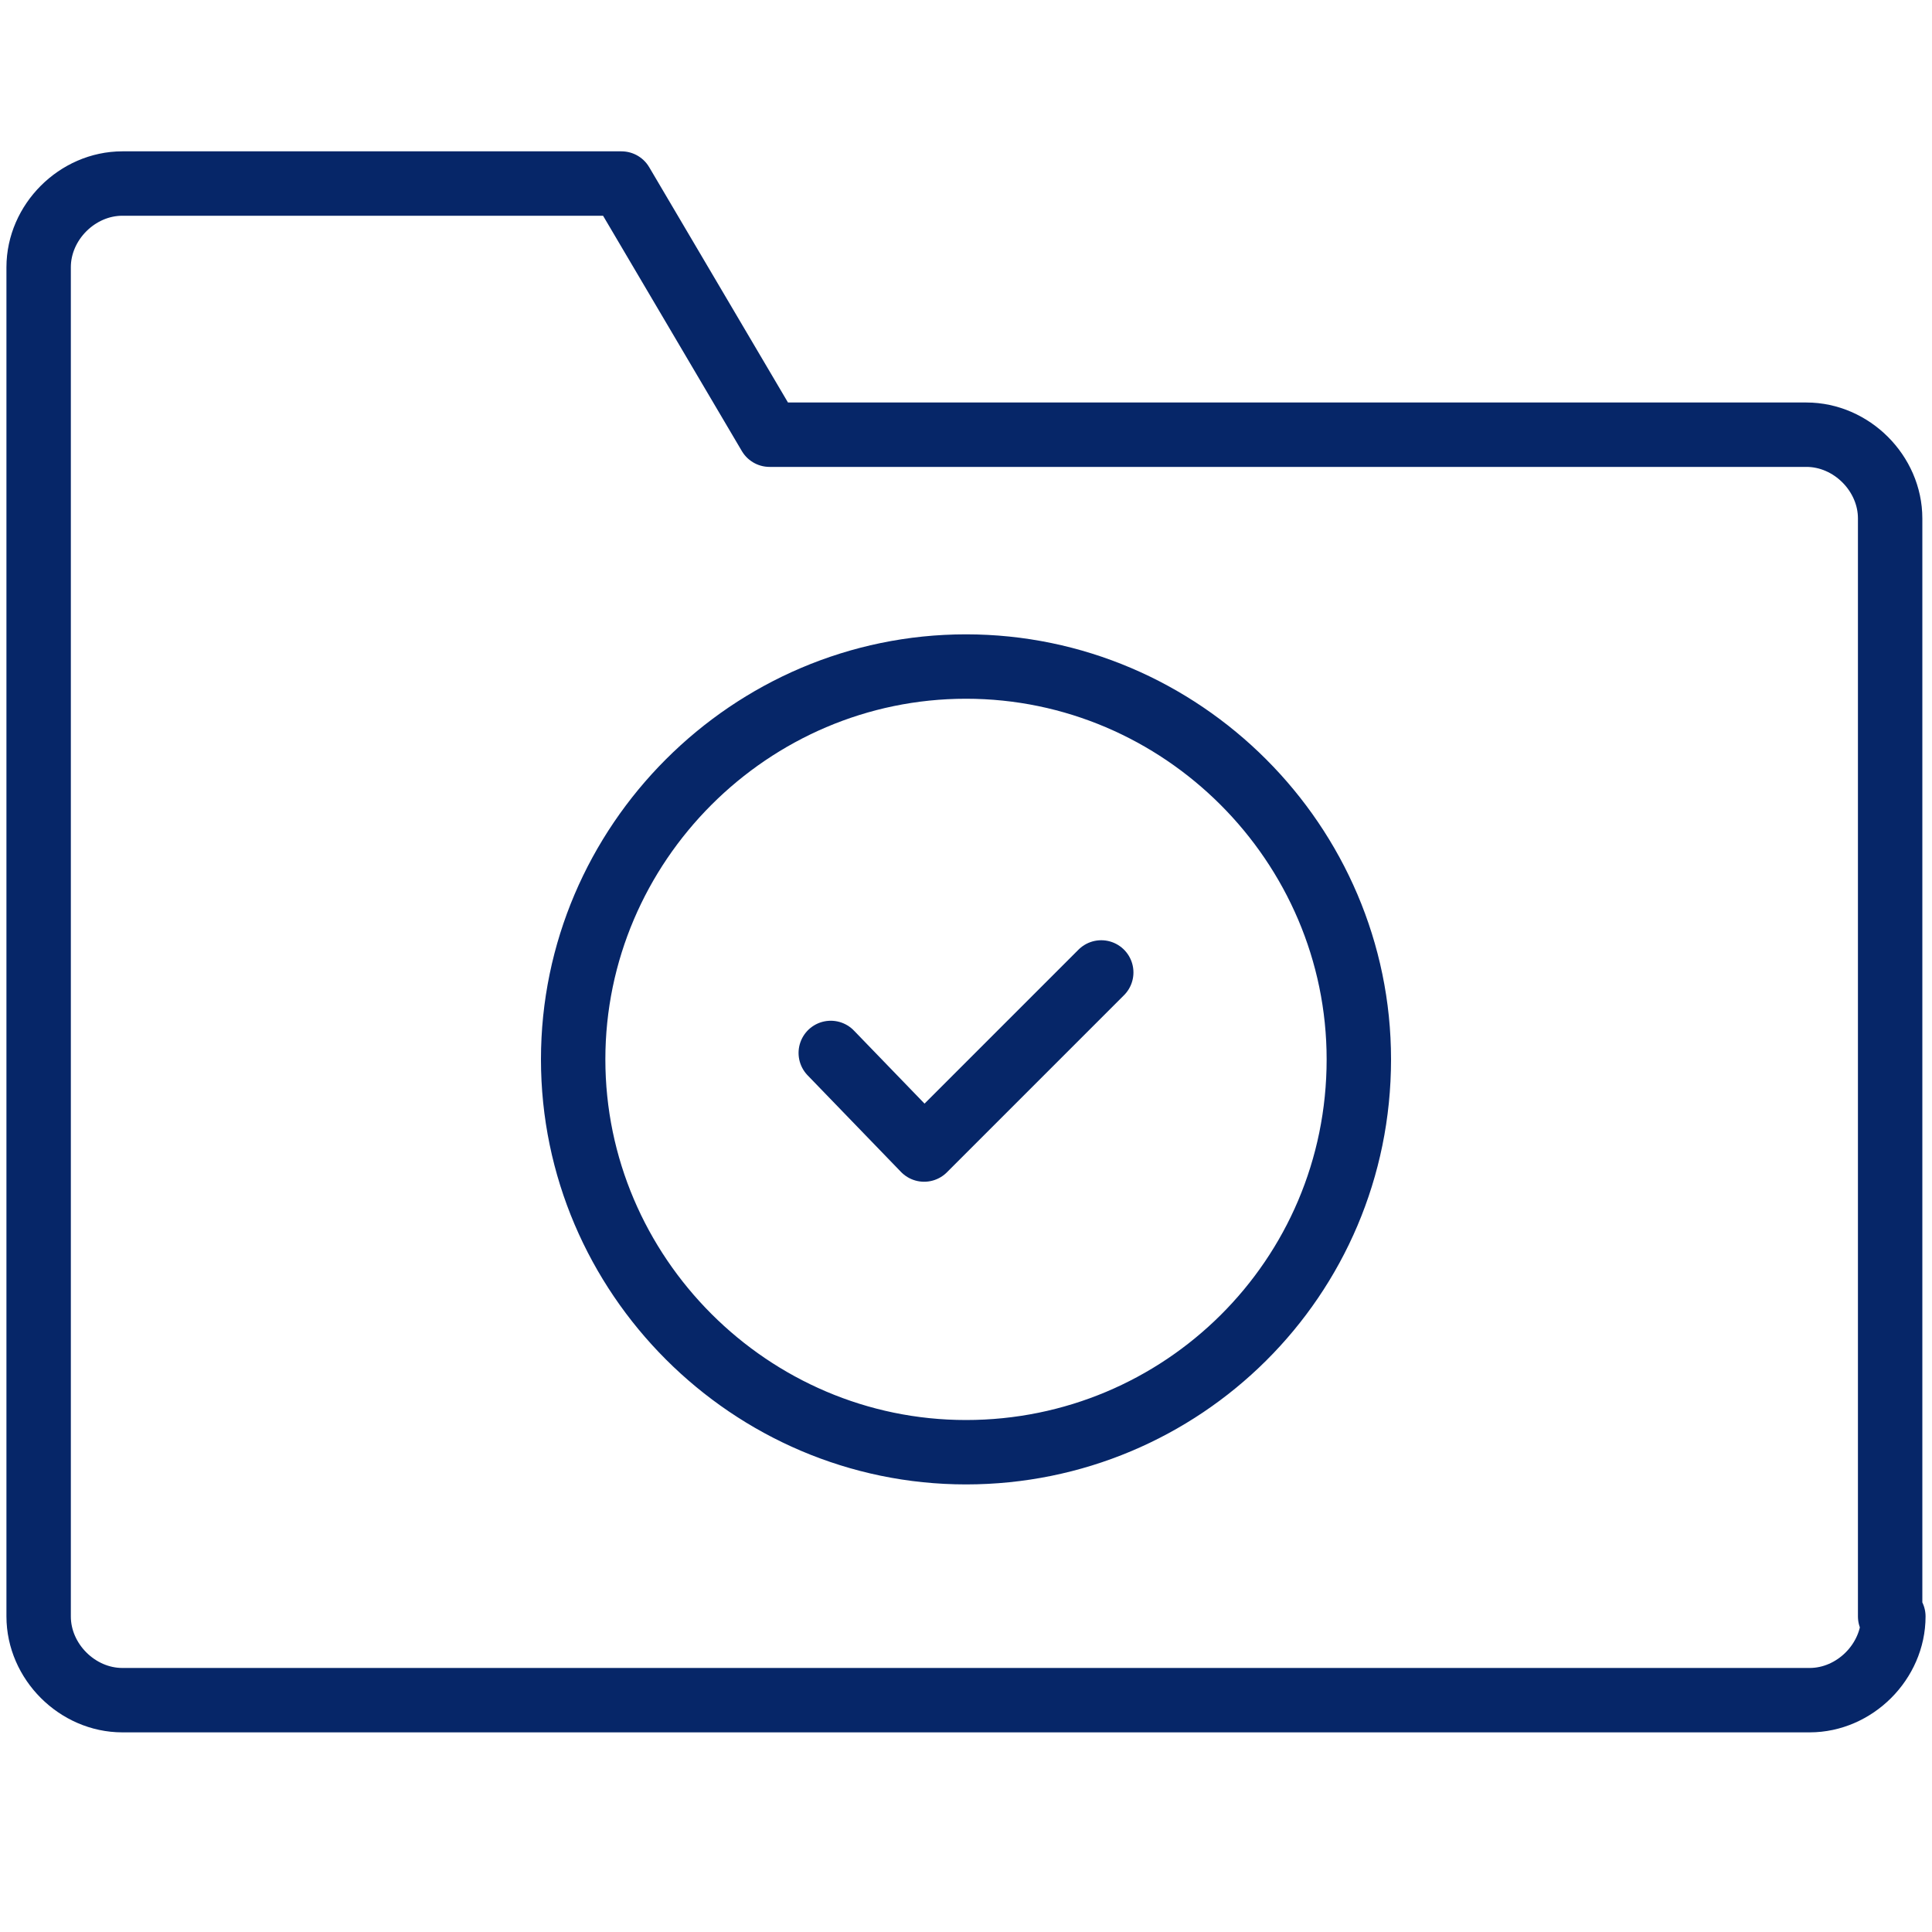
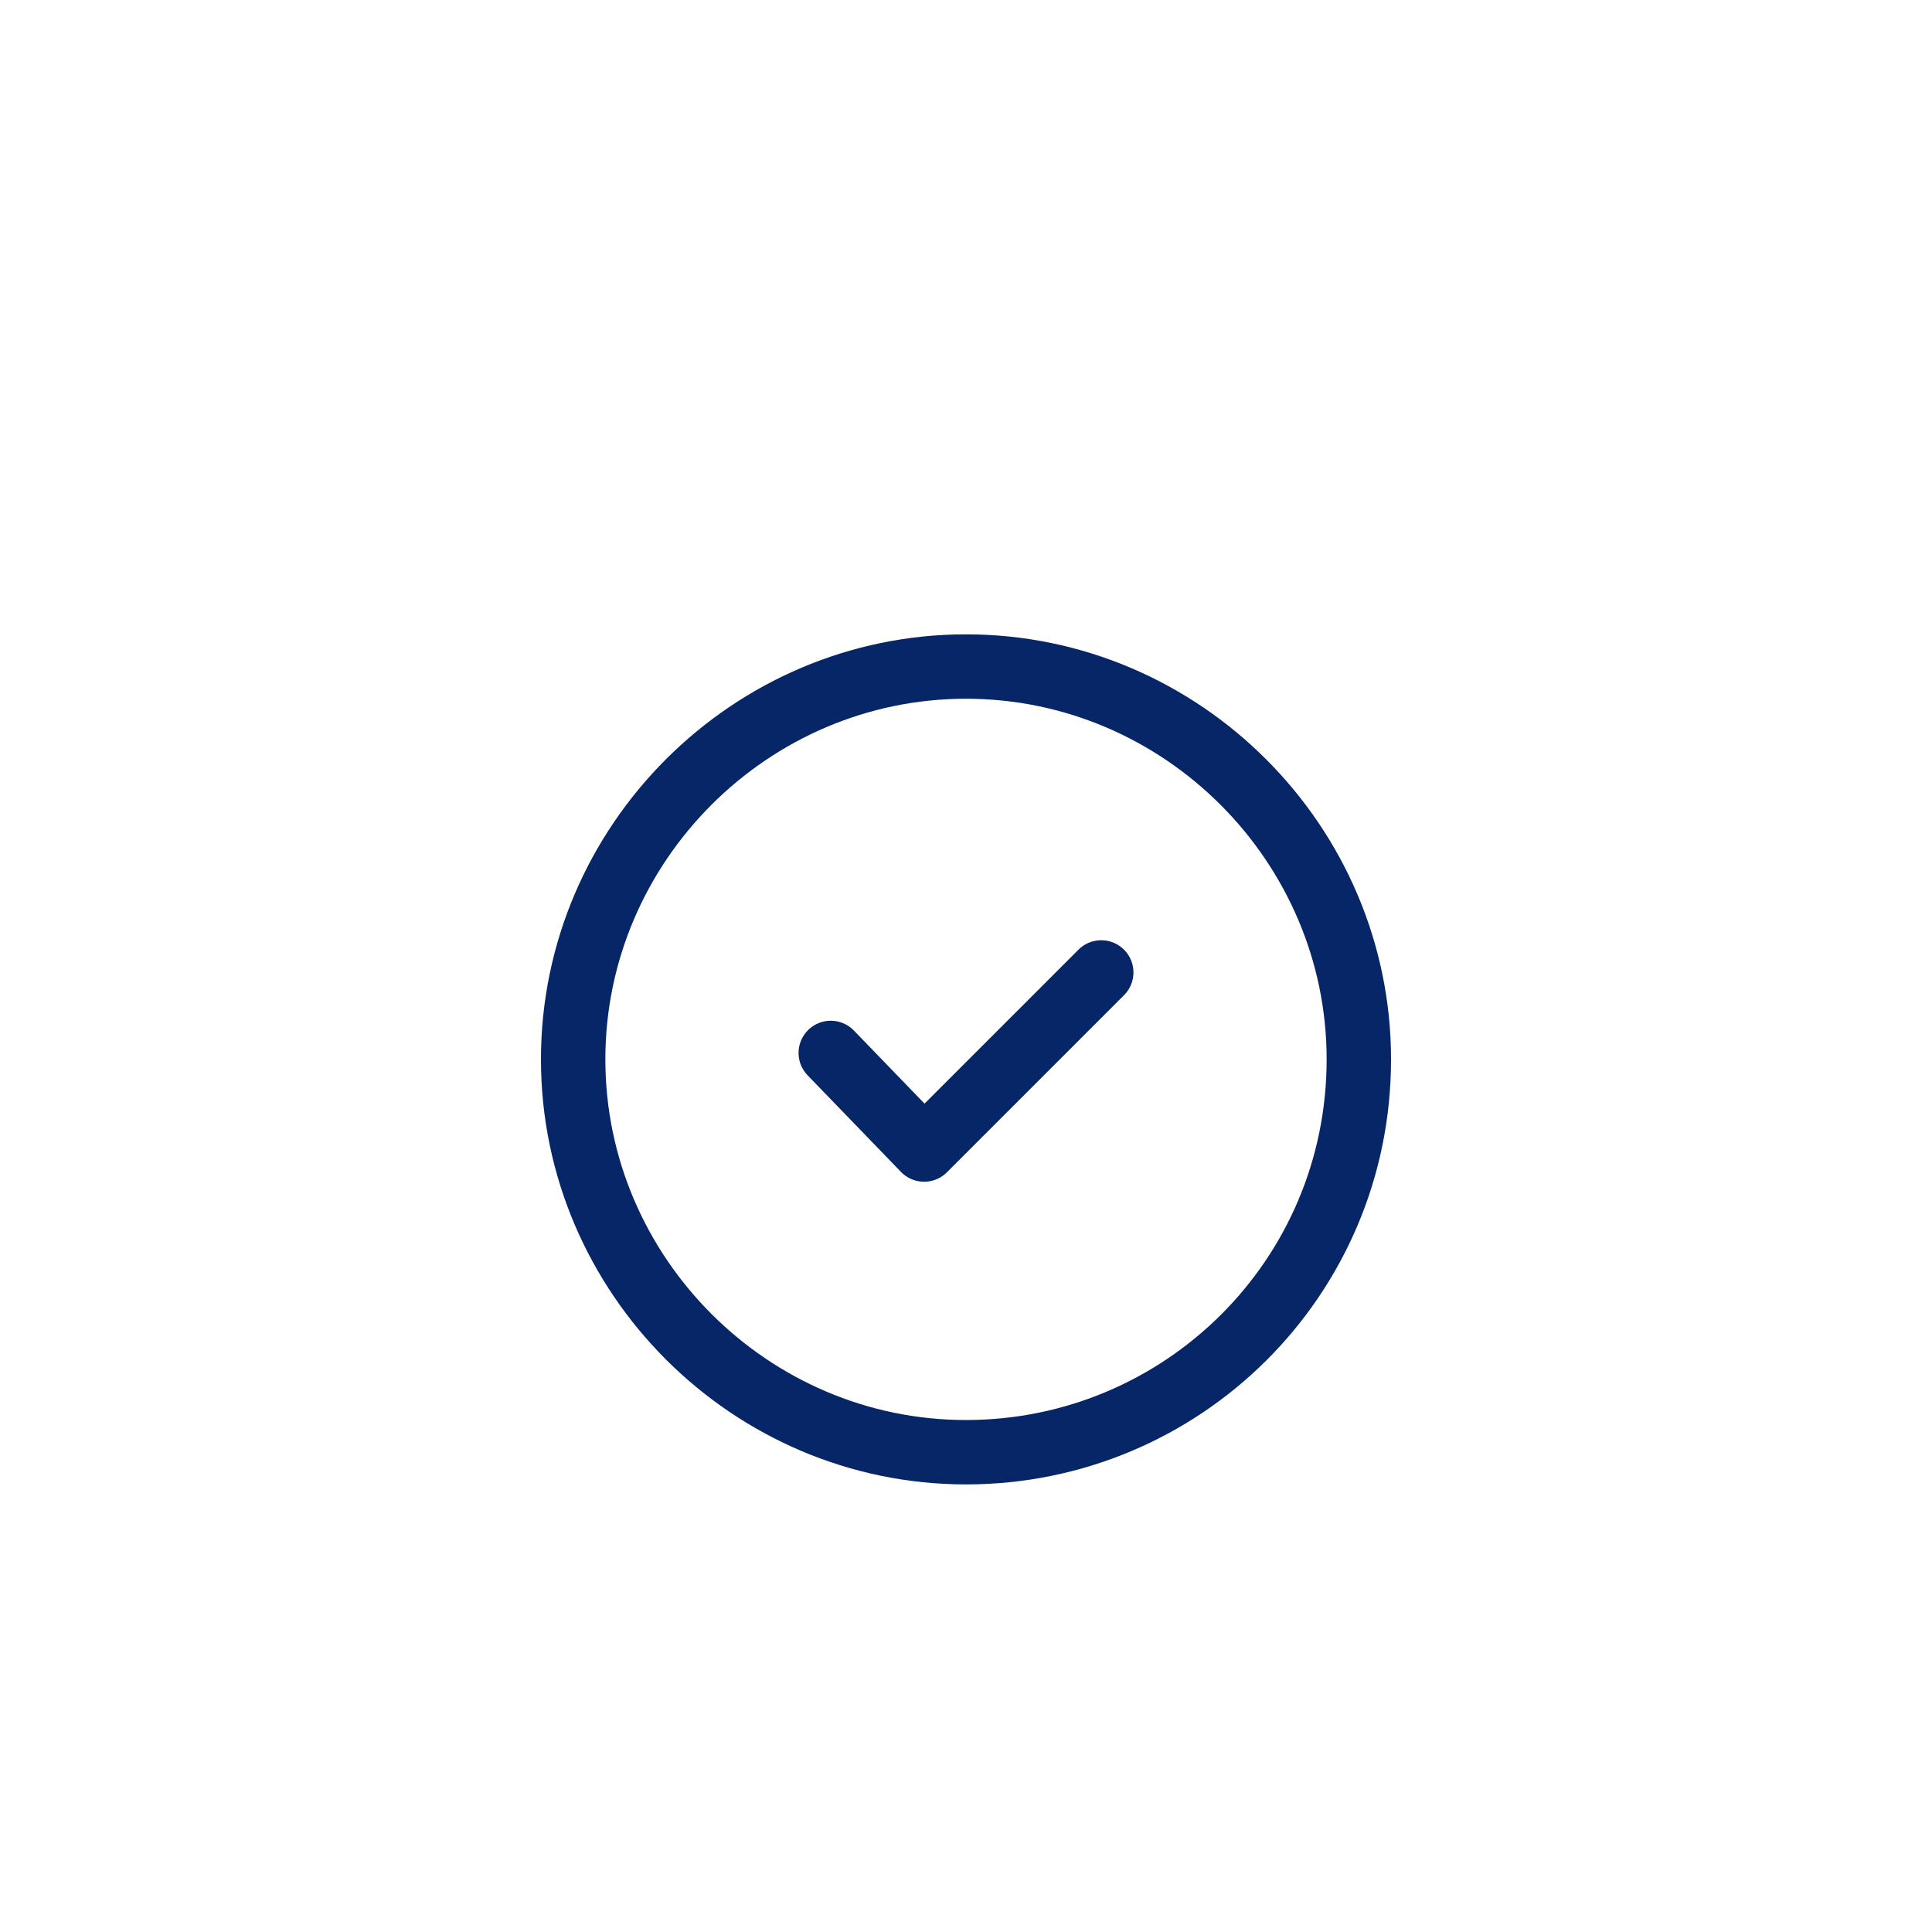
<svg xmlns="http://www.w3.org/2000/svg" version="1.1" viewBox="0 0 60 60">
  <defs>
    <style> .cls-1 { fill: none; stroke: #062668; stroke-linecap: round; stroke-linejoin: round; stroke-width: 2px; } </style>
  </defs>
  <g>
    <g id="Layer_1">
      <g>
-         <path class="cls-1" d="M58.8,50.2c0,1.4-1.2,2.6-2.6,2.6H3.8c-1.4,0-2.6-1.2-2.6-2.6V8.3c0-1.4,1.2-2.6,2.6-2.6h15.5l4.6,7.8h32.2c1.4,0,2.6,1.2,2.6,2.6v34.1Z" />
        <g>
          <path class="cls-1" d="M42.2,32.9c0,6.8-5.5,12.2-12.2,12.2s-12.2-5.5-12.2-12.2,5.5-12.2,12.2-12.2,12.2,5.5,12.2,12.2Z" />
          <polyline class="cls-1" points="34.2 30.2 28.7 35.7 25.8 32.7" />
        </g>
      </g>
    </g>
  </g>
</svg>